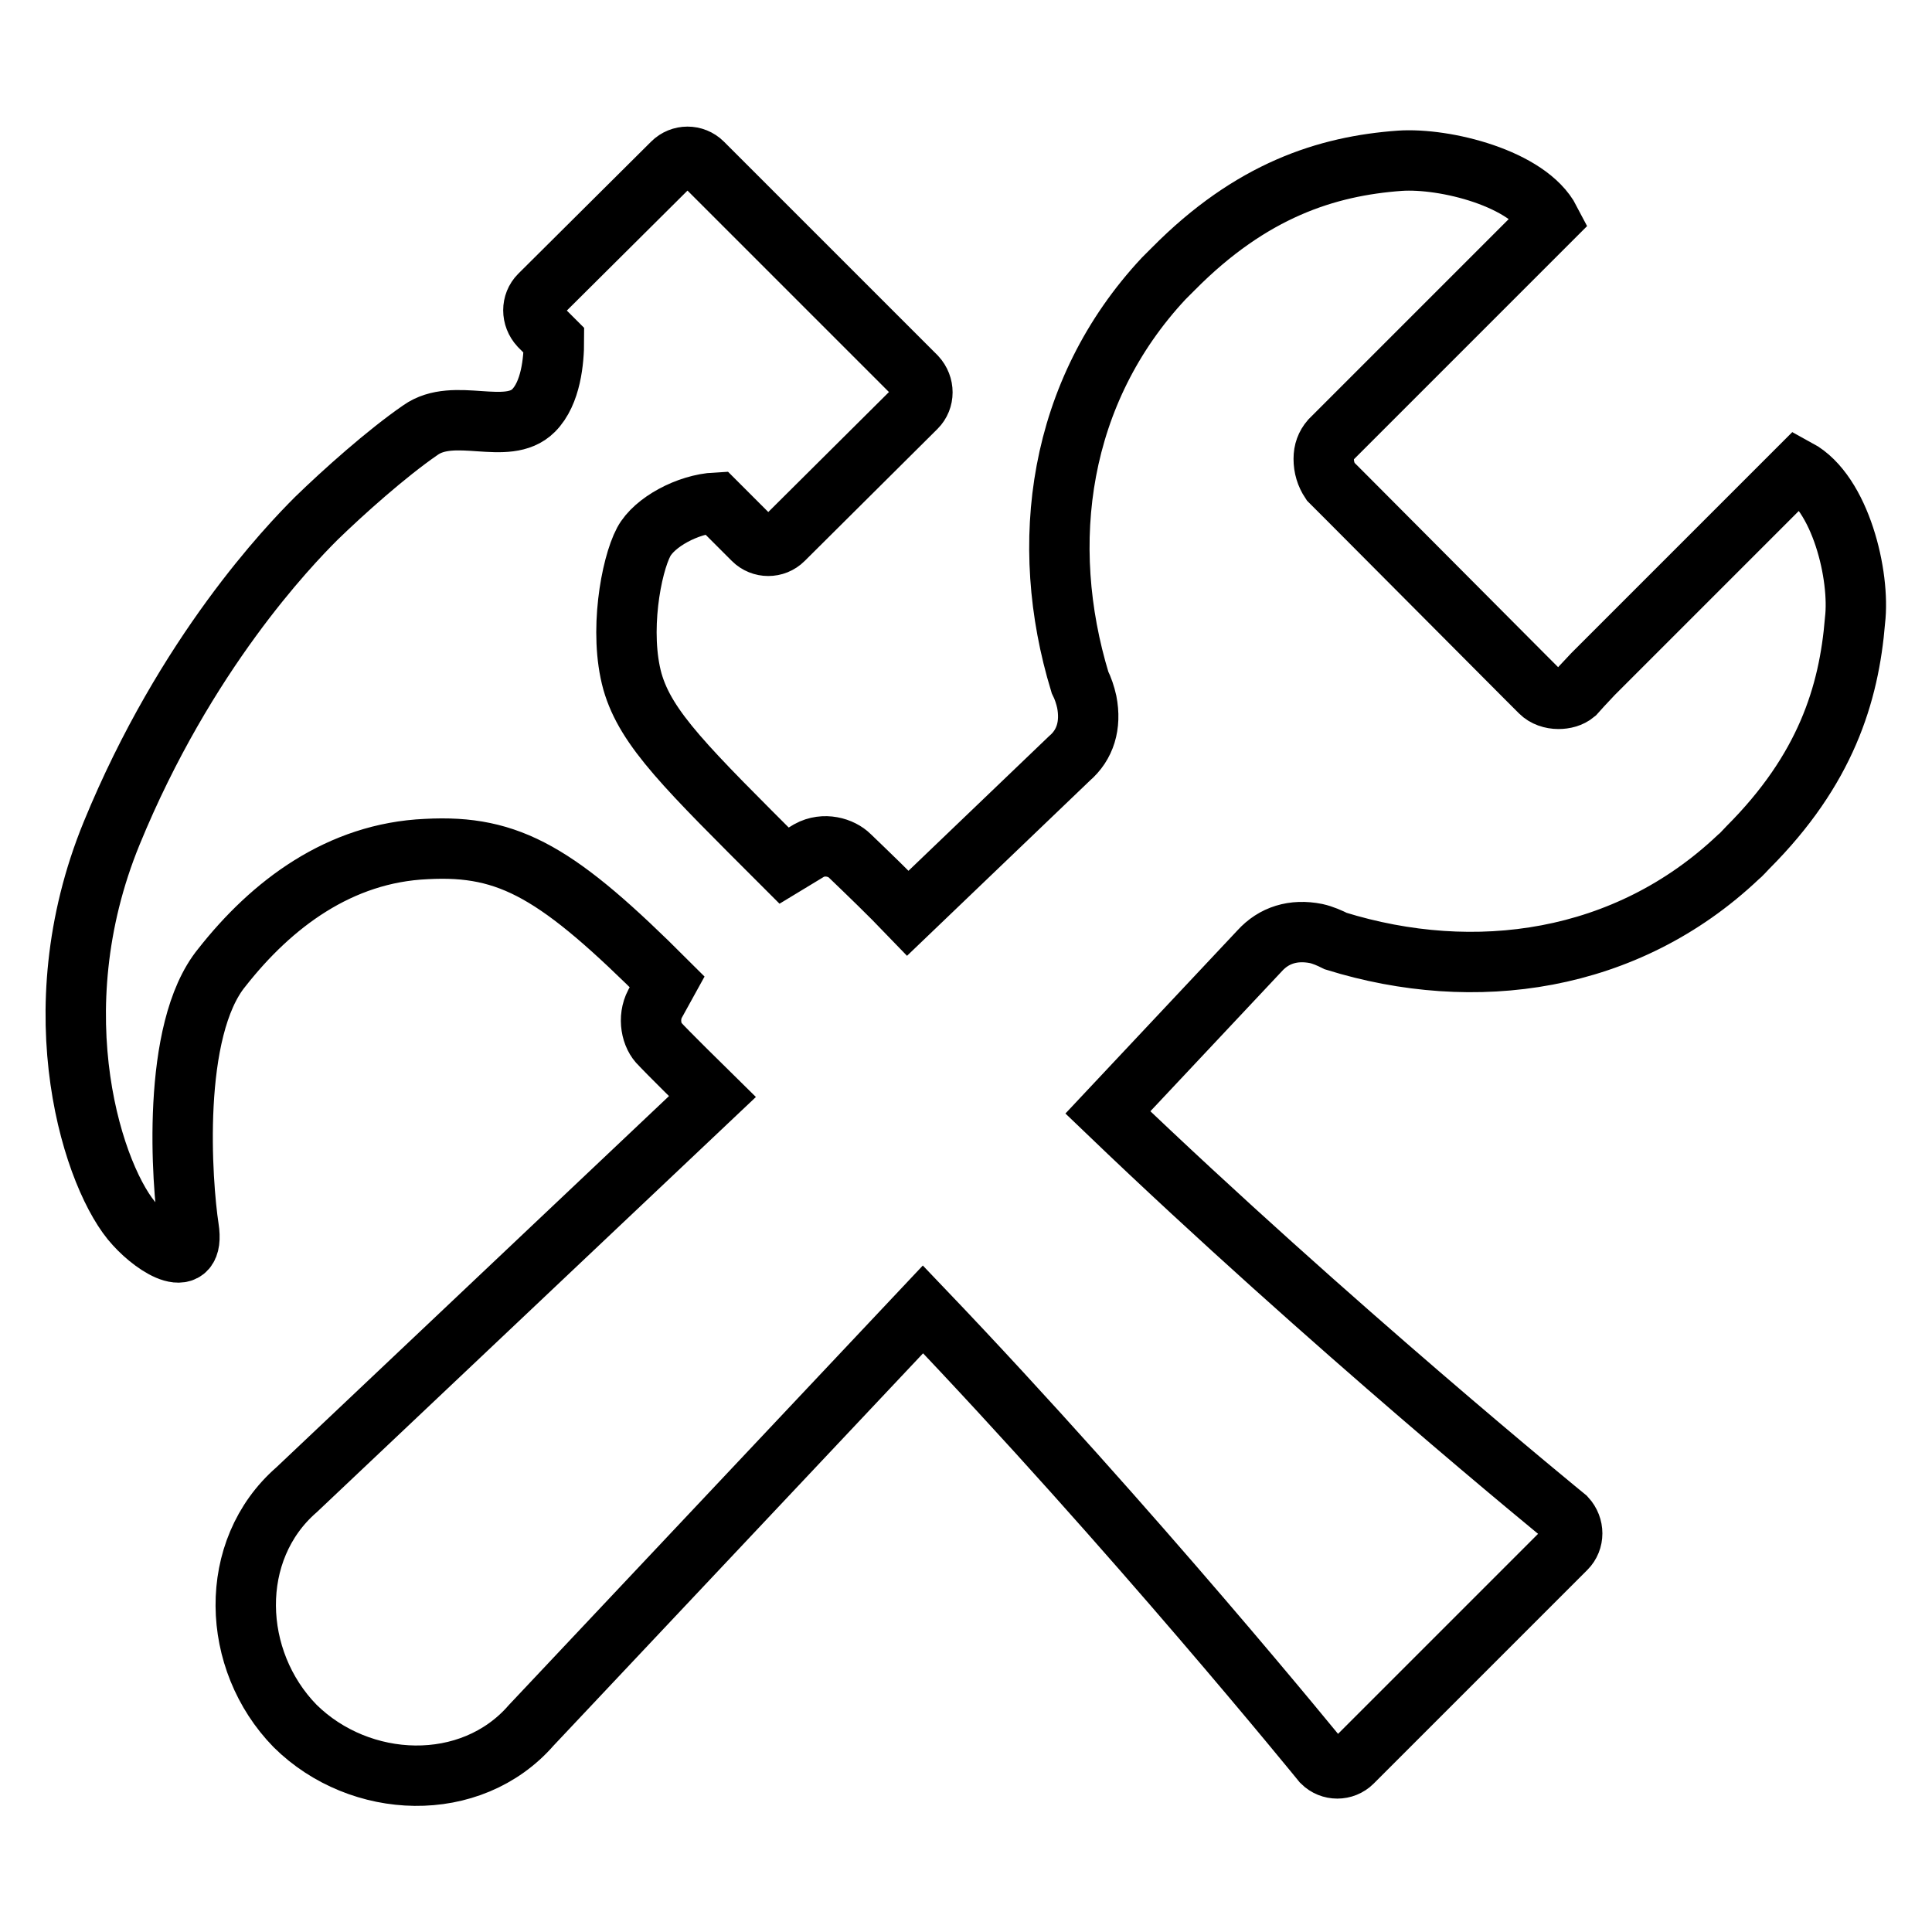
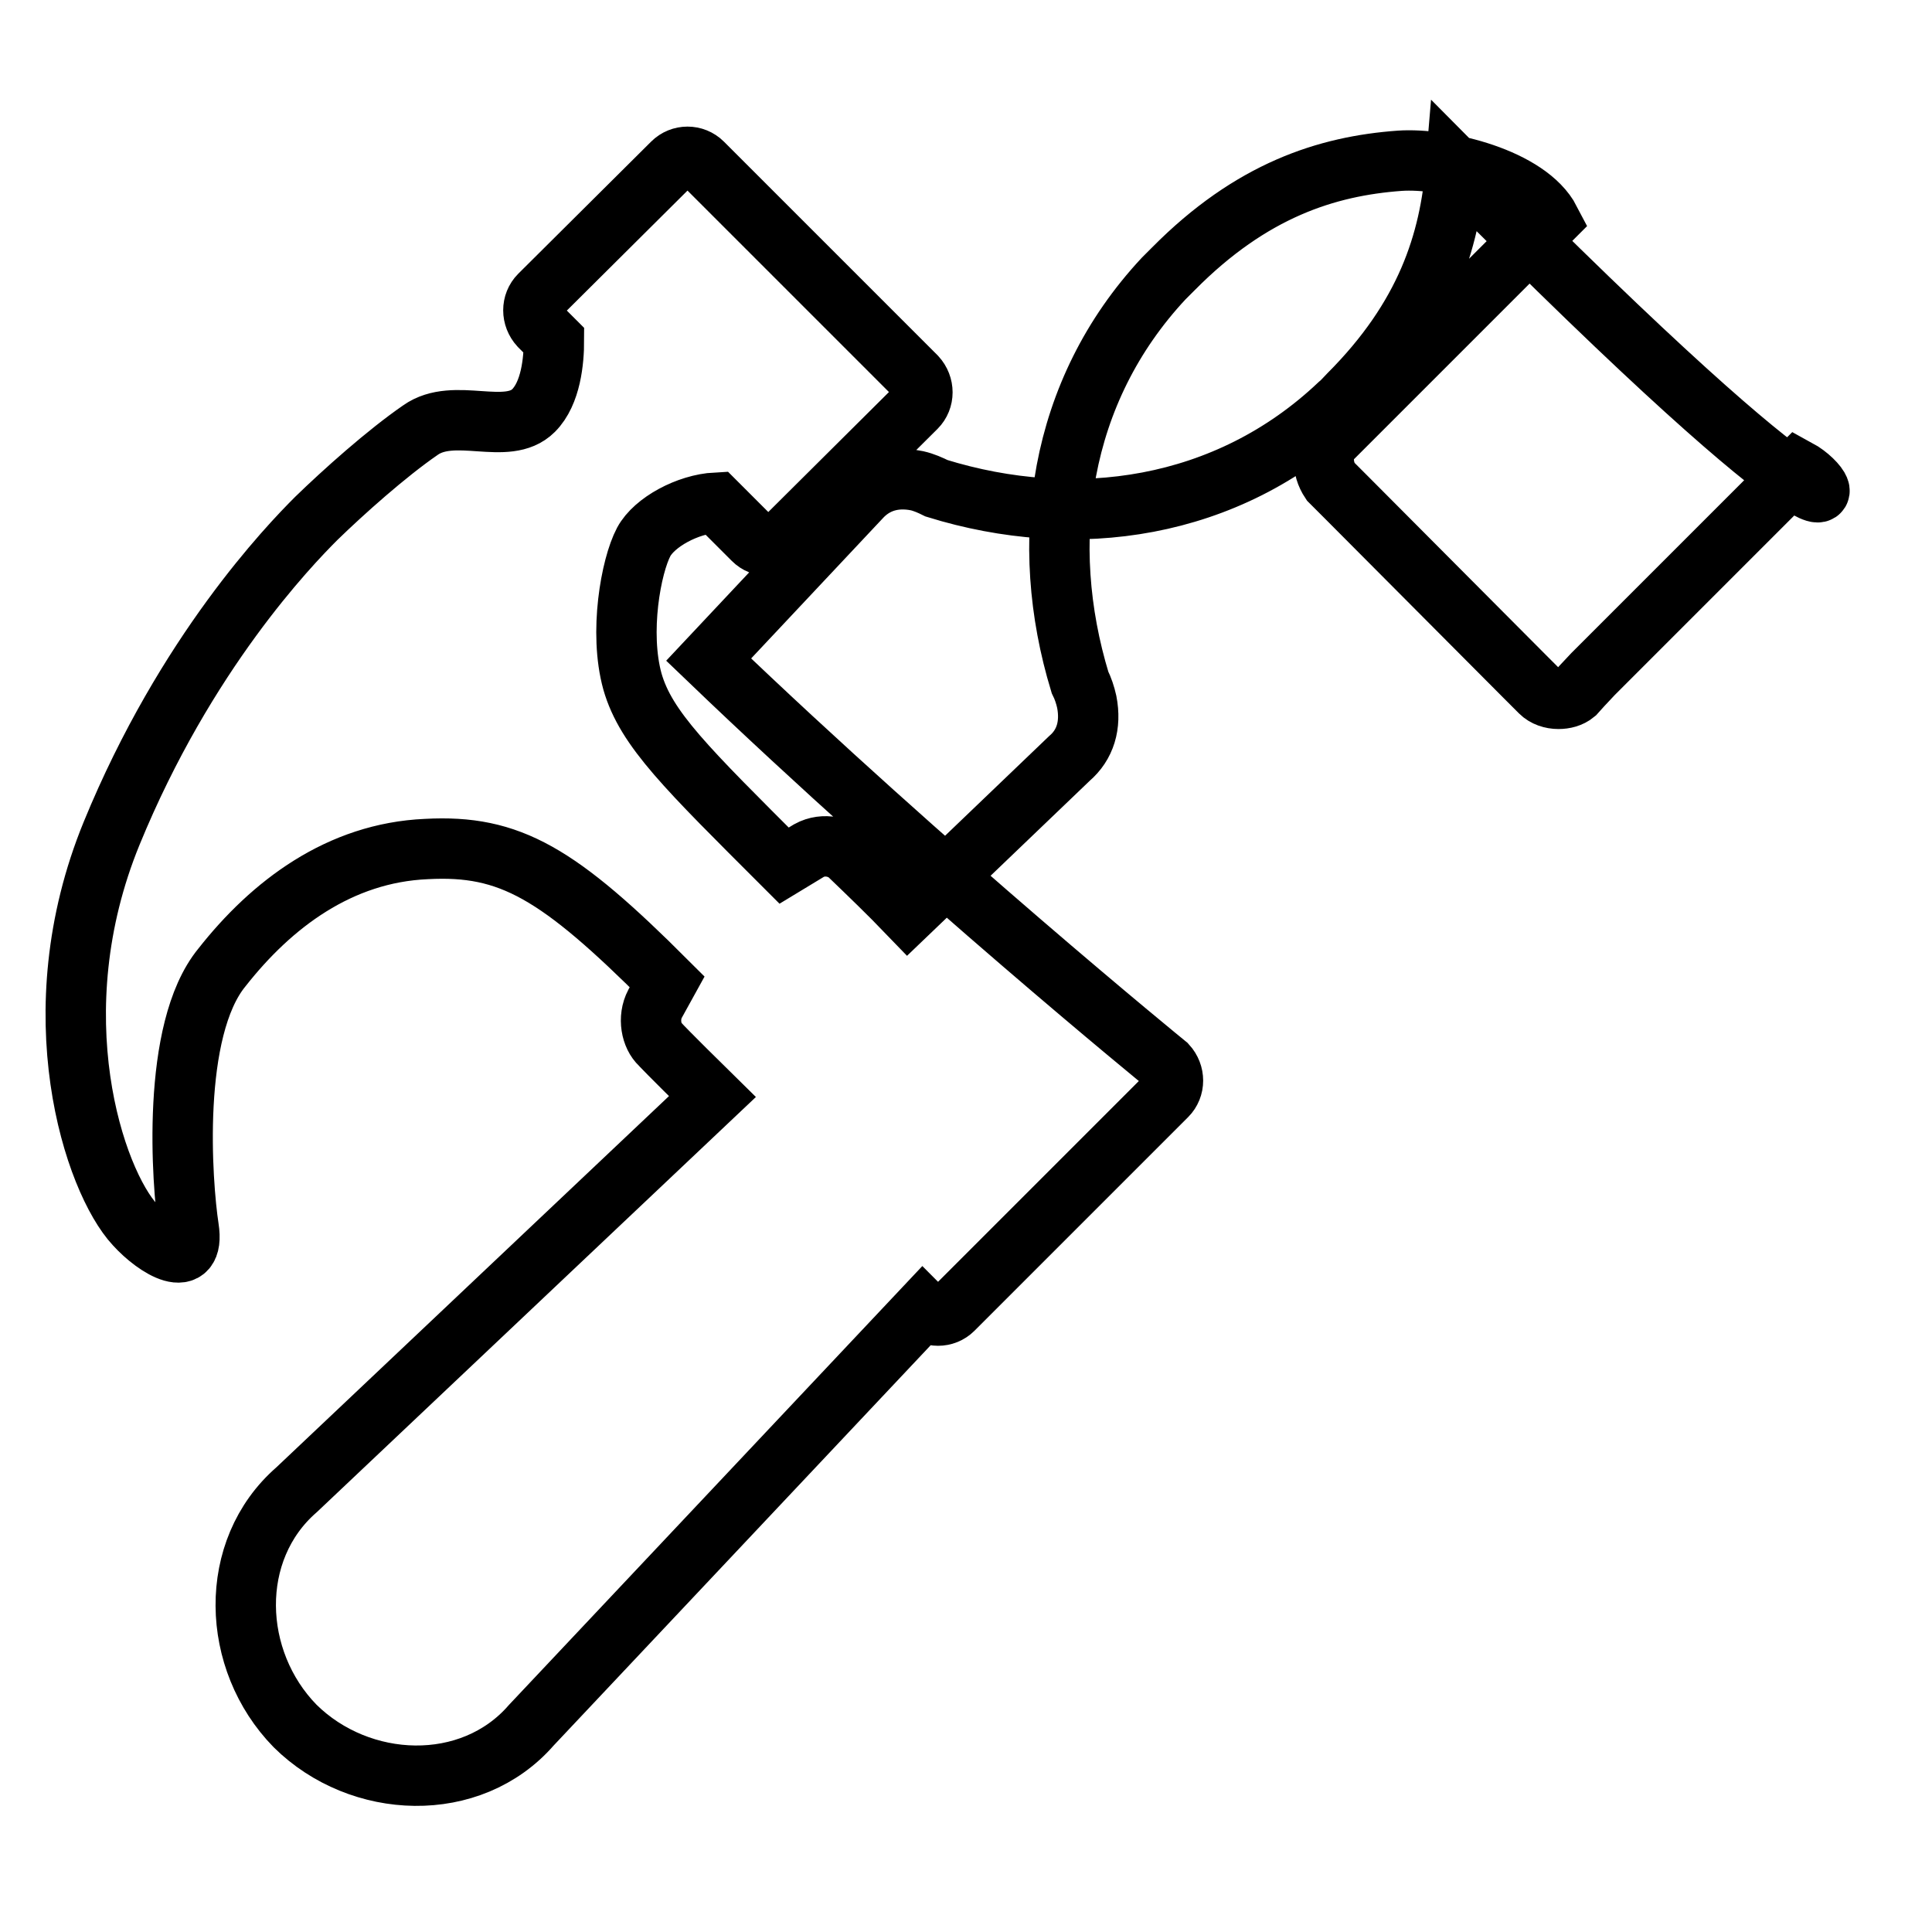
<svg xmlns="http://www.w3.org/2000/svg" version="1.1" x="0px" y="0px" viewBox="0 0 256 256" enable-background="new 0 0 256 256" xml:space="preserve">
  <g>
-     <path stroke-width="8" fill-opacity="0" stroke="#000000" d="M238.2,62.2l-27.1,27.1l-1.5,1.6l-0.9,1c-0.6,0.5-1.4,0.7-2.2,0.7c-0.9,0-1.8-0.3-2.4-0.9l-0.5-0.5 l-1.5-1.5L178.5,66l-1.2-1.2l-1-1c-0.6-0.9-0.9-1.9-0.9-3c0-1,0.3-1.8,0.9-2.5l0.4-0.4l1.5-1.5l27.2-27.2c-2.9-5.6-14-8.3-19.9-7.9 c-9.7,0.7-19.7,3.9-30,14.3c-0.4,0.4-0.9,0.9-1.3,1.3c-14,15-16.7,35.1-11.1,53.5c0.4,0.8,0.7,1.7,0.9,2.6c0.6,3.1-0.2,5.7-2.3,7.5 L120.3,121c-2.5-2.6-5.1-5.1-7.7-7.6c-1.1-1.1-3.4-1.8-5.4-0.7l-3.3,2C91,101.8,85.6,96.6,83.8,90.3c-1.8-6.5-0.2-15.3,1.5-18.5 c1.4-2.6,5.8-5,9.6-5.2l4.9,4.9c1.1,1.1,2.9,1.1,4,0c0,0,0,0,0,0L121.4,54c1.1-1.1,1.1-2.9,0-4.1c0,0,0,0,0,0L93.1,21.6 c-1.1-1.1-2.9-1.1-4,0c0,0,0,0,0,0L71.5,39.1c-1.1,1.1-1.1,2.9,0,4.1c0,0,0,0,0,0l1.9,1.9c0,2.7-0.4,7-2.7,9.3 c-3.5,3.5-10.5-0.6-15,2.6c-4.5,3.1-10.2,8.2-13.8,11.7c-3.6,3.6-17.3,17.8-27.1,41.7c-9.8,23.9-2.3,46.1,3.1,51.9 c2.8,3.1,8,6.2,7.1,0.4c-0.9-5.9-2.4-26.2,4.4-34.5C36,119.8,45,113,56.5,112.5c11.1-0.6,17.5,3.2,31.9,17.6l-1.6,2.9 c-1,1.9-0.5,4.3,0.7,5.4c0,0,0.8,0.9,6.9,6.9l-55.1,52.1c-9.2,8-8.7,22.6-0.2,31.3c8.6,8.5,23.3,9.1,31.3-0.1l51.9-55.1 c27.9,29.2,52.9,60,52.9,60c1.1,1.1,2.9,1.1,4,0c0,0,0,0,0,0l28.3-28.3c1.1-1.1,1.1-2.9,0-4.1c0,0,0,0,0,0c0,0-31.3-25.5-60.7-53.7 l20.1-21.4c1.9-2.1,4.5-2.9,7.5-2.3c0.9,0.2,1.8,0.6,2.6,1c18.4,5.7,38.5,2.9,53.3-11.1c0.5-0.4,0.8-0.8,1.3-1.3 c10.3-10.3,13.4-20.3,14.2-30.1C246.5,76.3,243.9,65.3,238.2,62.2L238.2,62.2z" />
+     <path stroke-width="8" fill-opacity="0" stroke="#000000" d="M238.2,62.2l-27.1,27.1l-1.5,1.6l-0.9,1c-0.6,0.5-1.4,0.7-2.2,0.7c-0.9,0-1.8-0.3-2.4-0.9l-0.5-0.5 l-1.5-1.5L178.5,66l-1.2-1.2l-1-1c-0.6-0.9-0.9-1.9-0.9-3c0-1,0.3-1.8,0.9-2.5l0.4-0.4l1.5-1.5l27.2-27.2c-2.9-5.6-14-8.3-19.9-7.9 c-9.7,0.7-19.7,3.9-30,14.3c-0.4,0.4-0.9,0.9-1.3,1.3c-14,15-16.7,35.1-11.1,53.5c0.4,0.8,0.7,1.7,0.9,2.6c0.6,3.1-0.2,5.7-2.3,7.5 L120.3,121c-2.5-2.6-5.1-5.1-7.7-7.6c-1.1-1.1-3.4-1.8-5.4-0.7l-3.3,2C91,101.8,85.6,96.6,83.8,90.3c-1.8-6.5-0.2-15.3,1.5-18.5 c1.4-2.6,5.8-5,9.6-5.2l4.9,4.9c1.1,1.1,2.9,1.1,4,0c0,0,0,0,0,0L121.4,54c1.1-1.1,1.1-2.9,0-4.1c0,0,0,0,0,0L93.1,21.6 c-1.1-1.1-2.9-1.1-4,0c0,0,0,0,0,0L71.5,39.1c-1.1,1.1-1.1,2.9,0,4.1c0,0,0,0,0,0l1.9,1.9c0,2.7-0.4,7-2.7,9.3 c-3.5,3.5-10.5-0.6-15,2.6c-4.5,3.1-10.2,8.2-13.8,11.7c-3.6,3.6-17.3,17.8-27.1,41.7c-9.8,23.9-2.3,46.1,3.1,51.9 c2.8,3.1,8,6.2,7.1,0.4c-0.9-5.9-2.4-26.2,4.4-34.5C36,119.8,45,113,56.5,112.5c11.1-0.6,17.5,3.2,31.9,17.6l-1.6,2.9 c-1,1.9-0.5,4.3,0.7,5.4c0,0,0.8,0.9,6.9,6.9l-55.1,52.1c-9.2,8-8.7,22.6-0.2,31.3c8.6,8.5,23.3,9.1,31.3-0.1l51.9-55.1 c1.1,1.1,2.9,1.1,4,0c0,0,0,0,0,0l28.3-28.3c1.1-1.1,1.1-2.9,0-4.1c0,0,0,0,0,0c0,0-31.3-25.5-60.7-53.7 l20.1-21.4c1.9-2.1,4.5-2.9,7.5-2.3c0.9,0.2,1.8,0.6,2.6,1c18.4,5.7,38.5,2.9,53.3-11.1c0.5-0.4,0.8-0.8,1.3-1.3 c10.3-10.3,13.4-20.3,14.2-30.1C246.5,76.3,243.9,65.3,238.2,62.2L238.2,62.2z" />
  </g>
</svg>